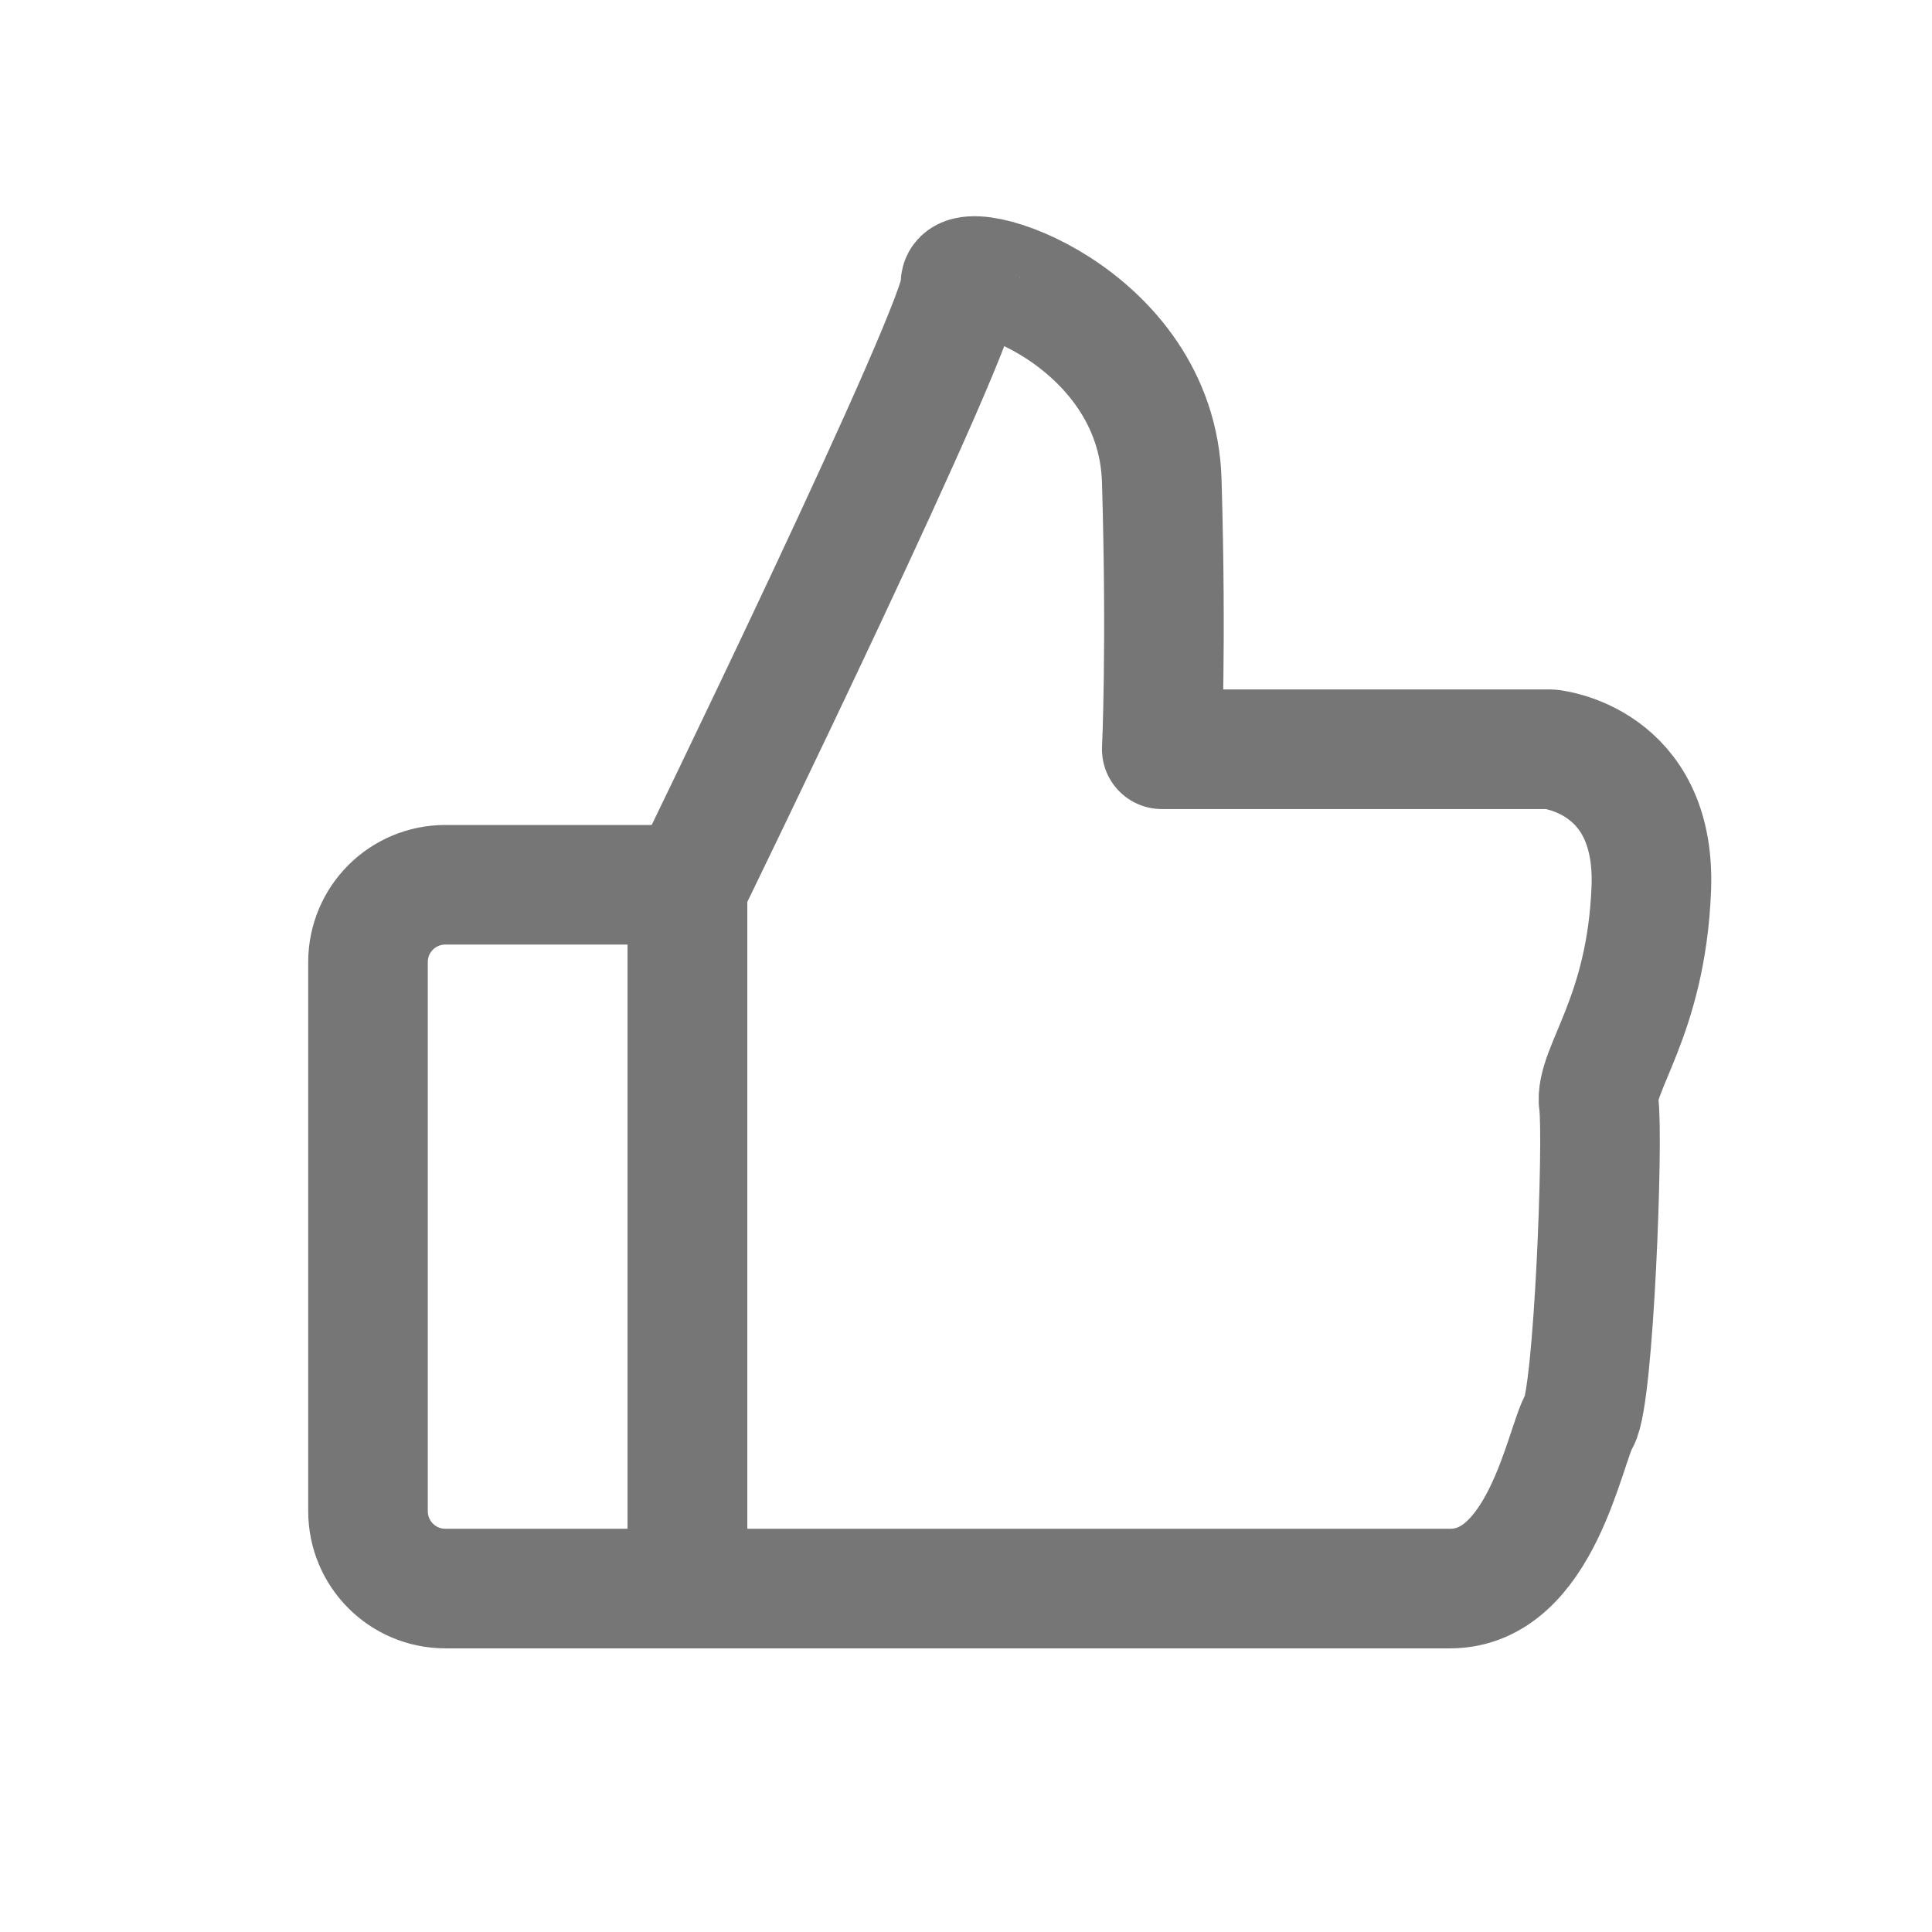
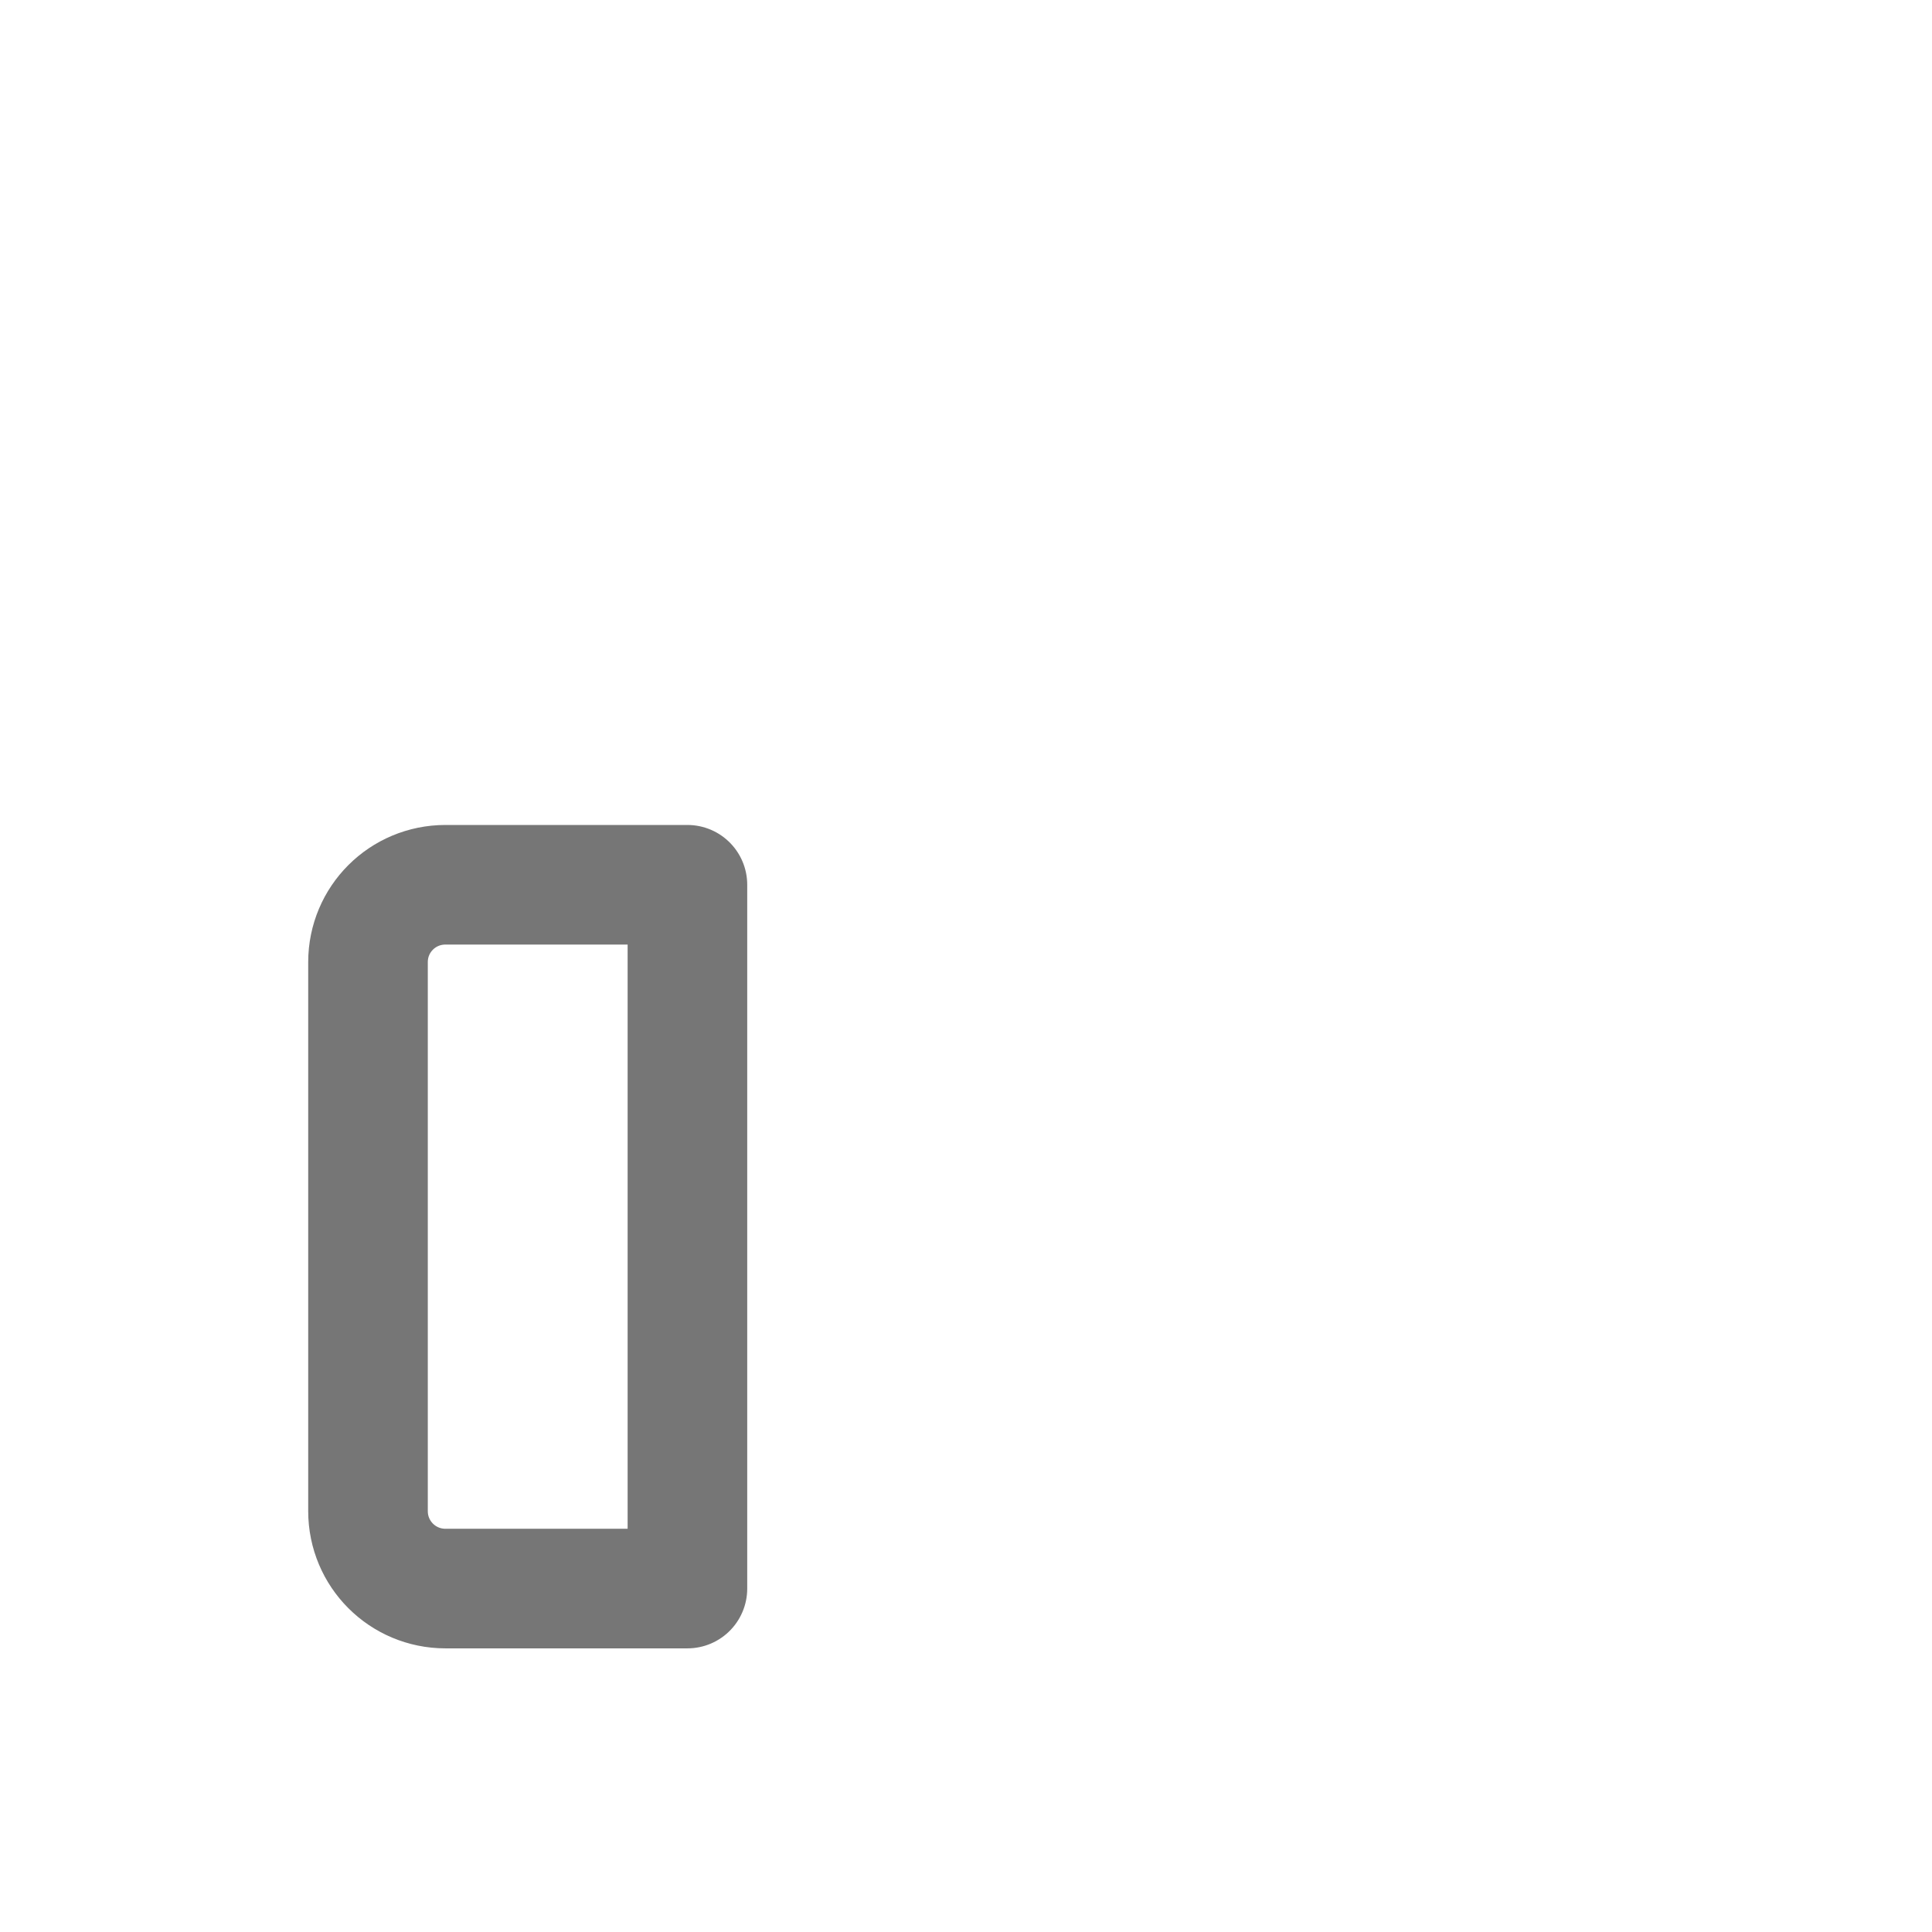
<svg xmlns="http://www.w3.org/2000/svg" fill="none" viewBox="0 0 21 21" height="21" width="21">
-   <path stroke-linejoin="round" stroke-linecap="round" stroke-width="1.3" stroke="#767676" d="M7.473 9.654C7.473 9.654 10.494 3.454 10.441 3.094C10.389 2.733 12.575 3.409 12.628 5.228C12.681 7.046 12.628 8.144 12.628 8.144H16.852C16.852 8.144 18.001 8.249 17.949 9.654C17.896 11.059 17.325 11.631 17.378 11.999C17.43 12.367 17.325 15.178 17.167 15.441C17.009 15.704 16.754 17.267 15.762 17.267H7.473V9.662V9.654Z" />
  <path stroke-linejoin="round" stroke-linecap="round" stroke-width="1.3" stroke="#767676" d="M4.842 9.617H7.472V17.267H4.842C4.376 17.267 4 16.891 4 16.425V10.458C4 9.992 4.376 9.617 4.842 9.617Z" />
</svg>